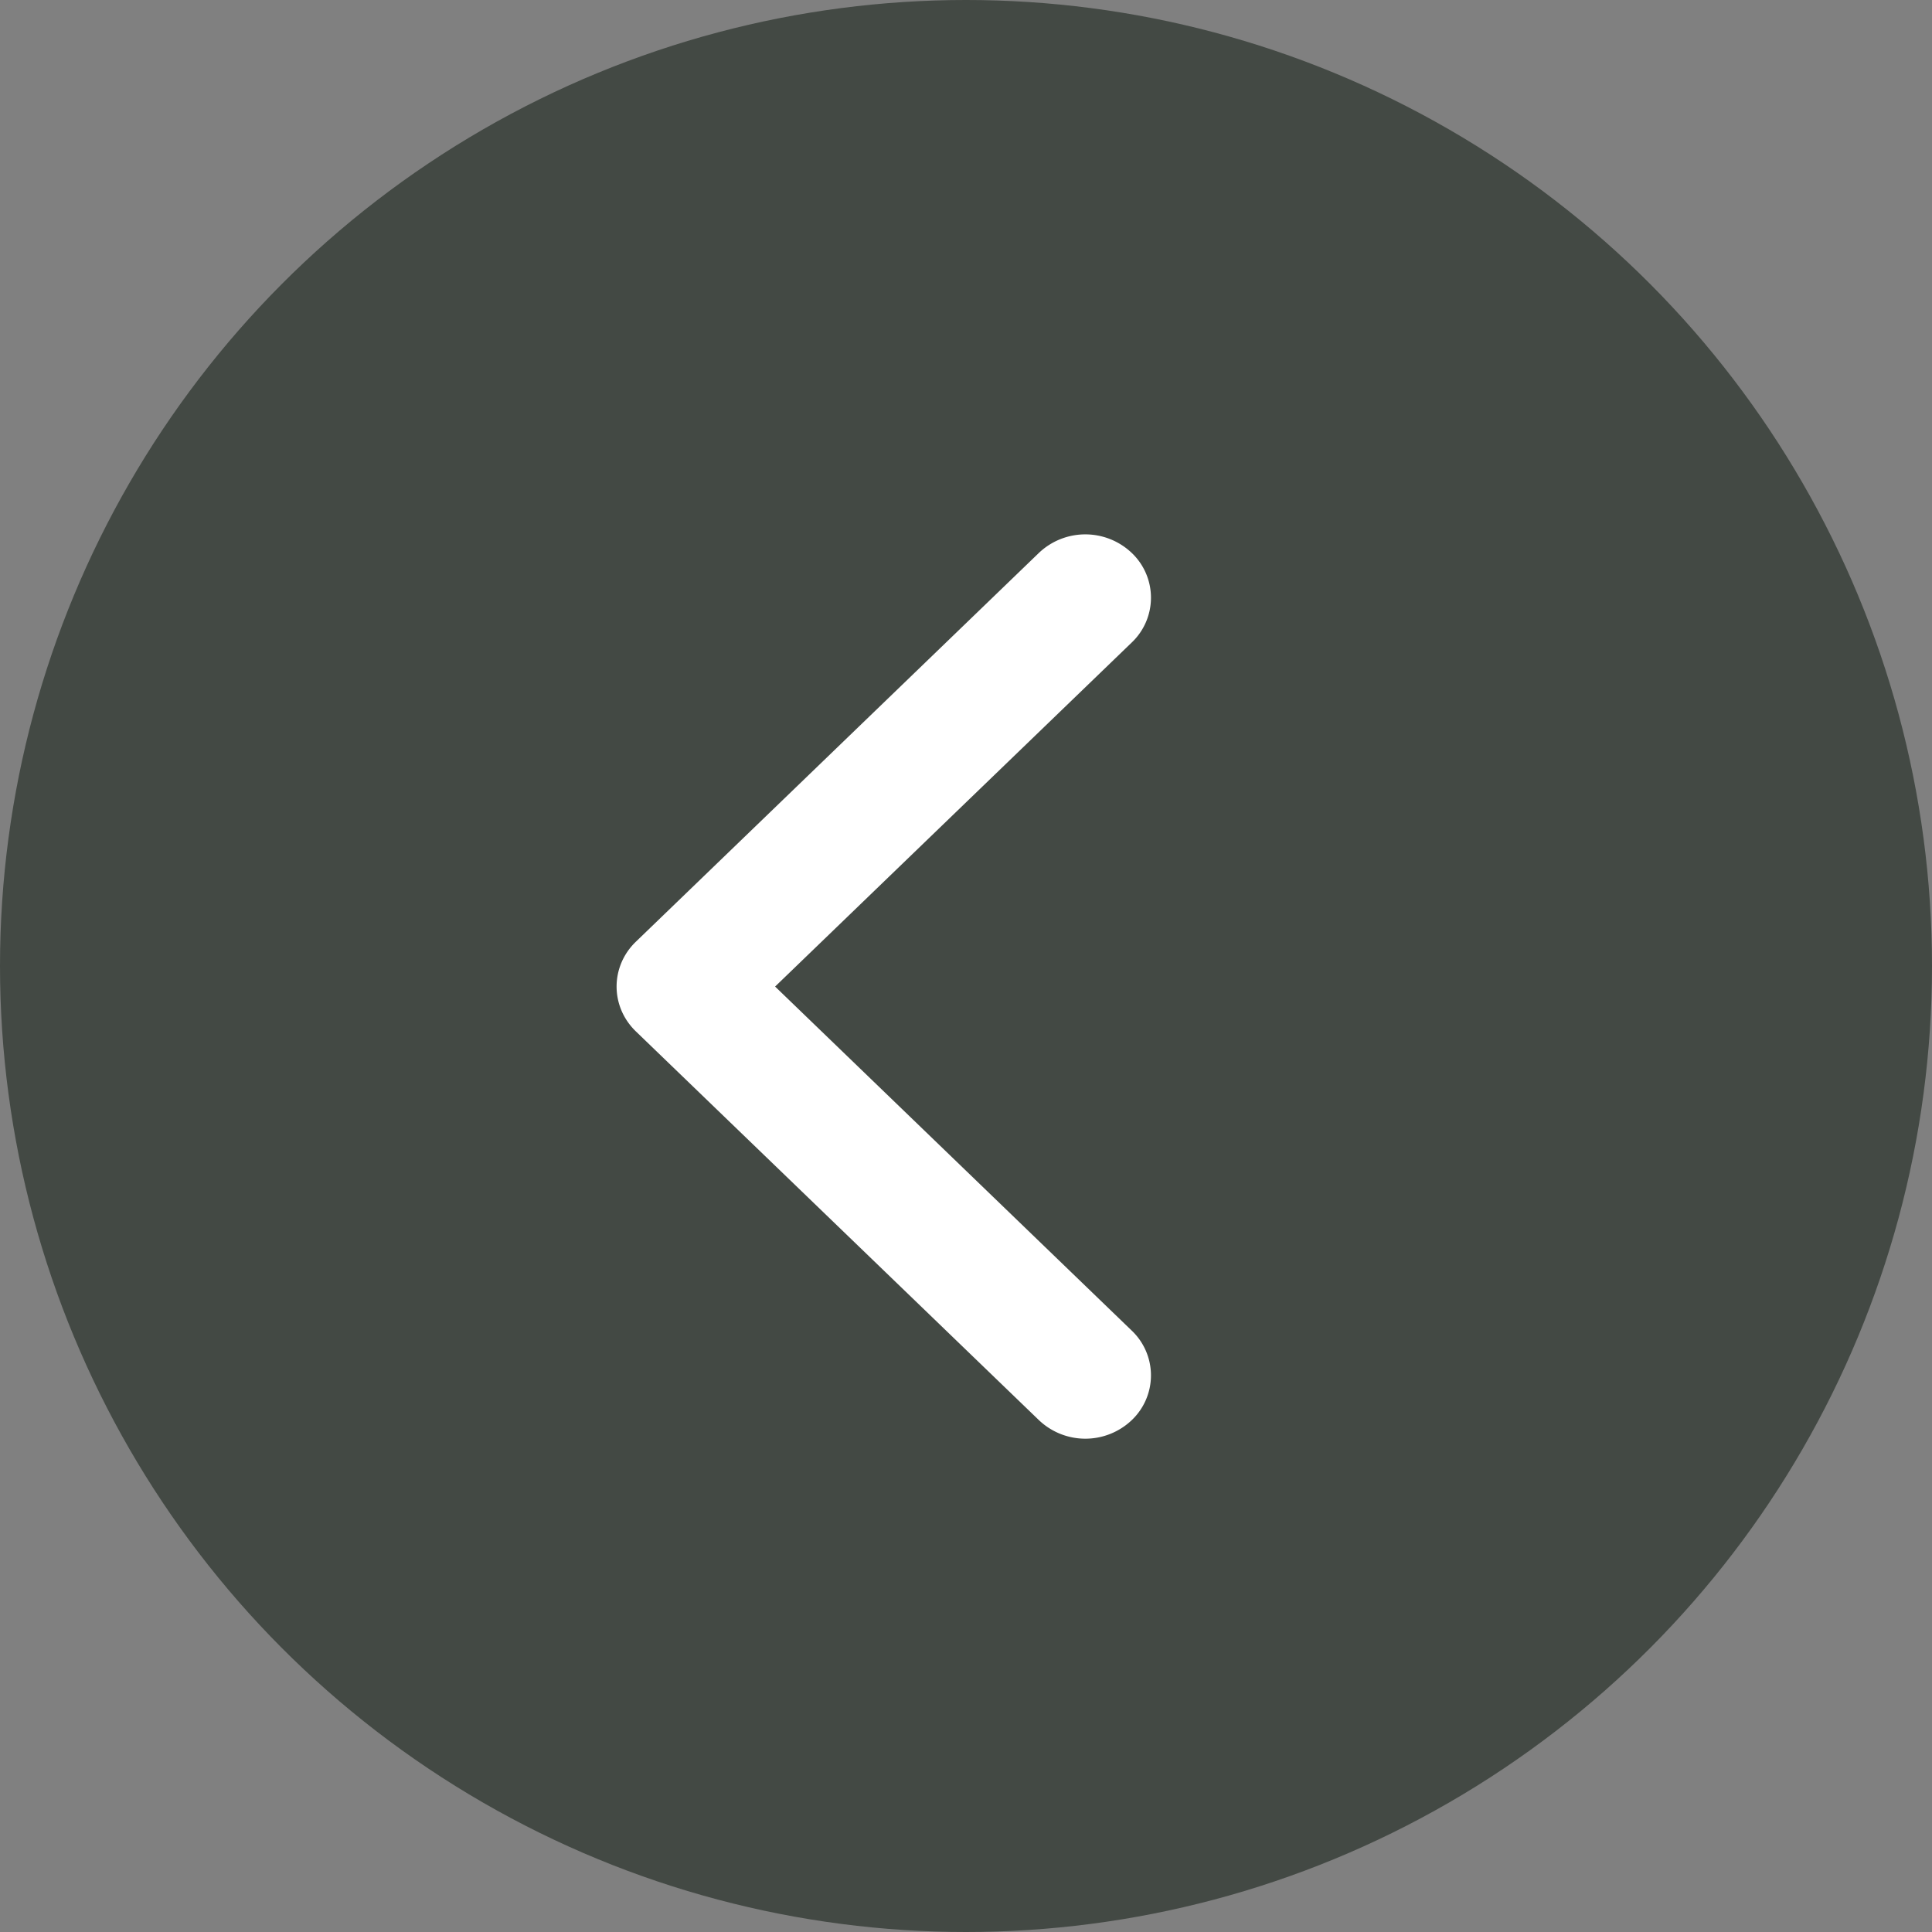
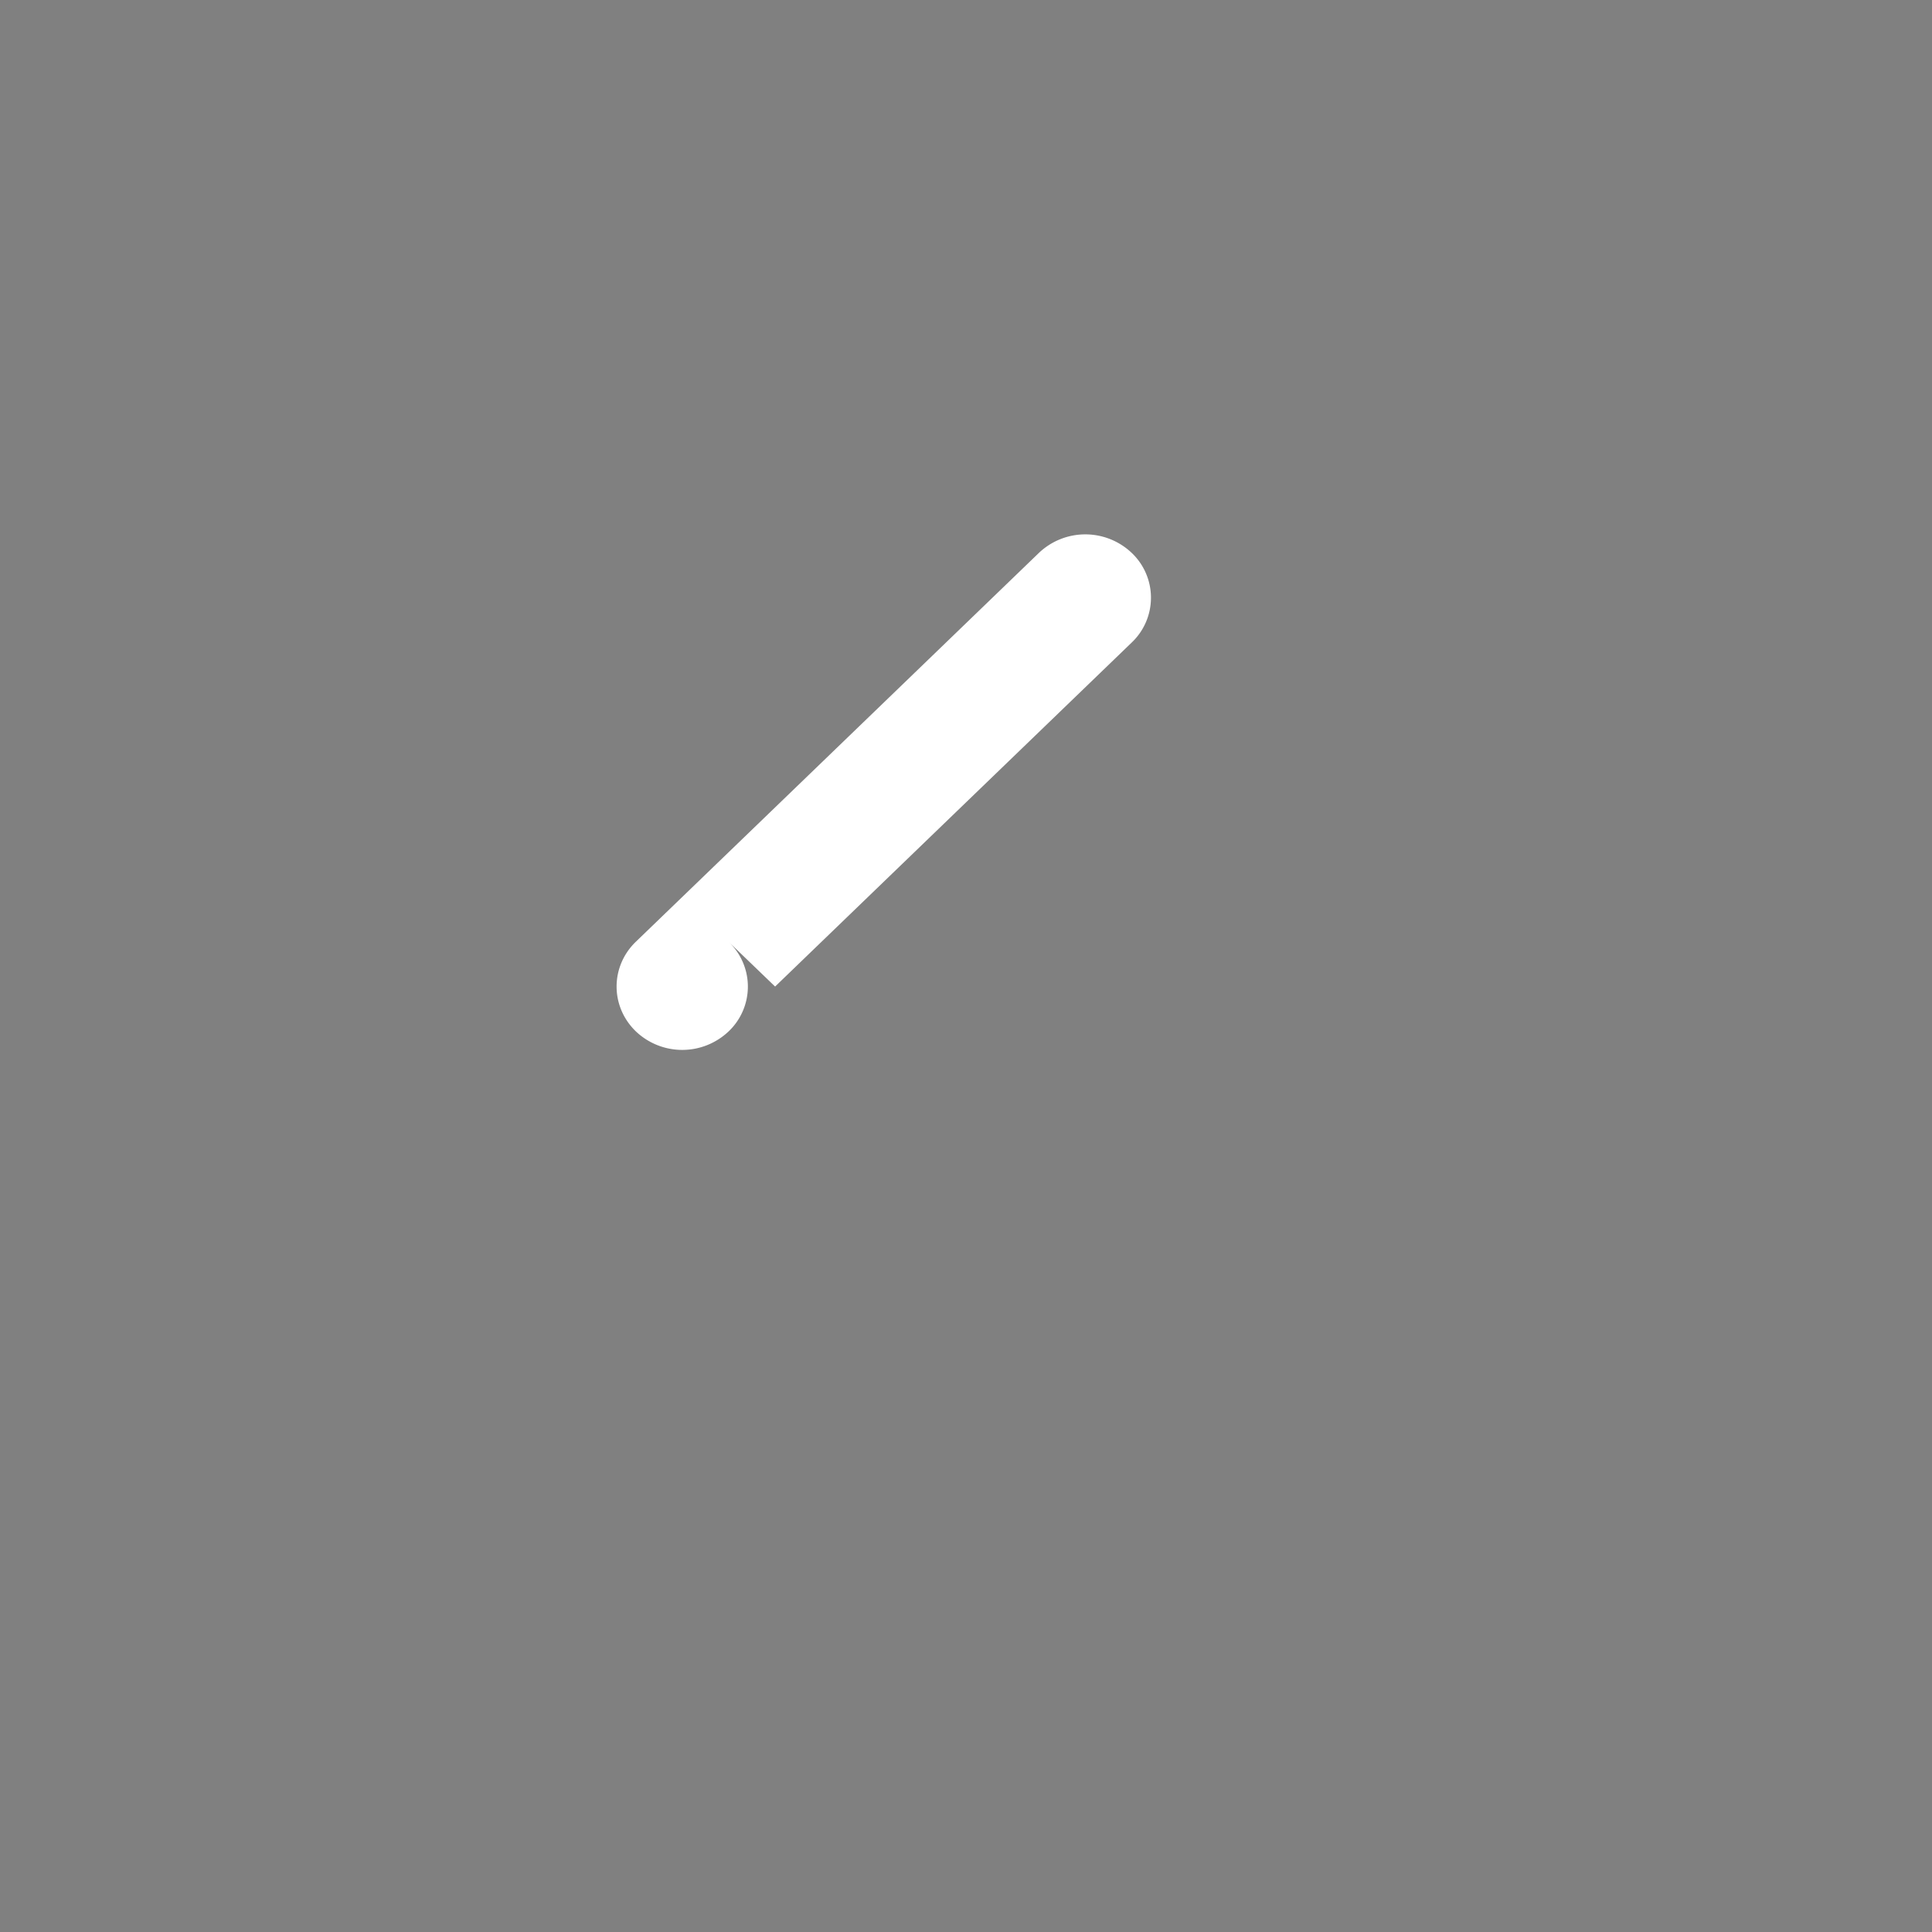
<svg xmlns="http://www.w3.org/2000/svg" width="47" height="47" viewBox="0 0 47 47">
  <rect x="0" y="0" width="47" height="47" fill="#808080" stroke="none" />
  <g fill="none" fill-rule="evenodd">
-     <circle cx="23.5" cy="23.5" r="23.5" fill="#434944" />
-     <path fill="#FFF" fill-rule="nonzero" d="M15.468 25.09l9.806 9.458a1.638 1.638 0 0 0 2.258 0 1.502 1.502 0 0 0 0-2.178L18.856 24l8.676-8.37a1.503 1.503 0 0 0 0-2.179 1.639 1.639 0 0 0-2.259 0l-9.806 9.46c-.311.3-.467.695-.467 1.089s.156.788.468 1.09z" />
+     <path fill="#FFF" fill-rule="nonzero" d="M15.468 25.09a1.638 1.638 0 0 0 2.258 0 1.502 1.502 0 0 0 0-2.178L18.856 24l8.676-8.37a1.503 1.503 0 0 0 0-2.179 1.639 1.639 0 0 0-2.259 0l-9.806 9.46c-.311.3-.467.695-.467 1.089s.156.788.468 1.09z" />
  </g>
</svg>